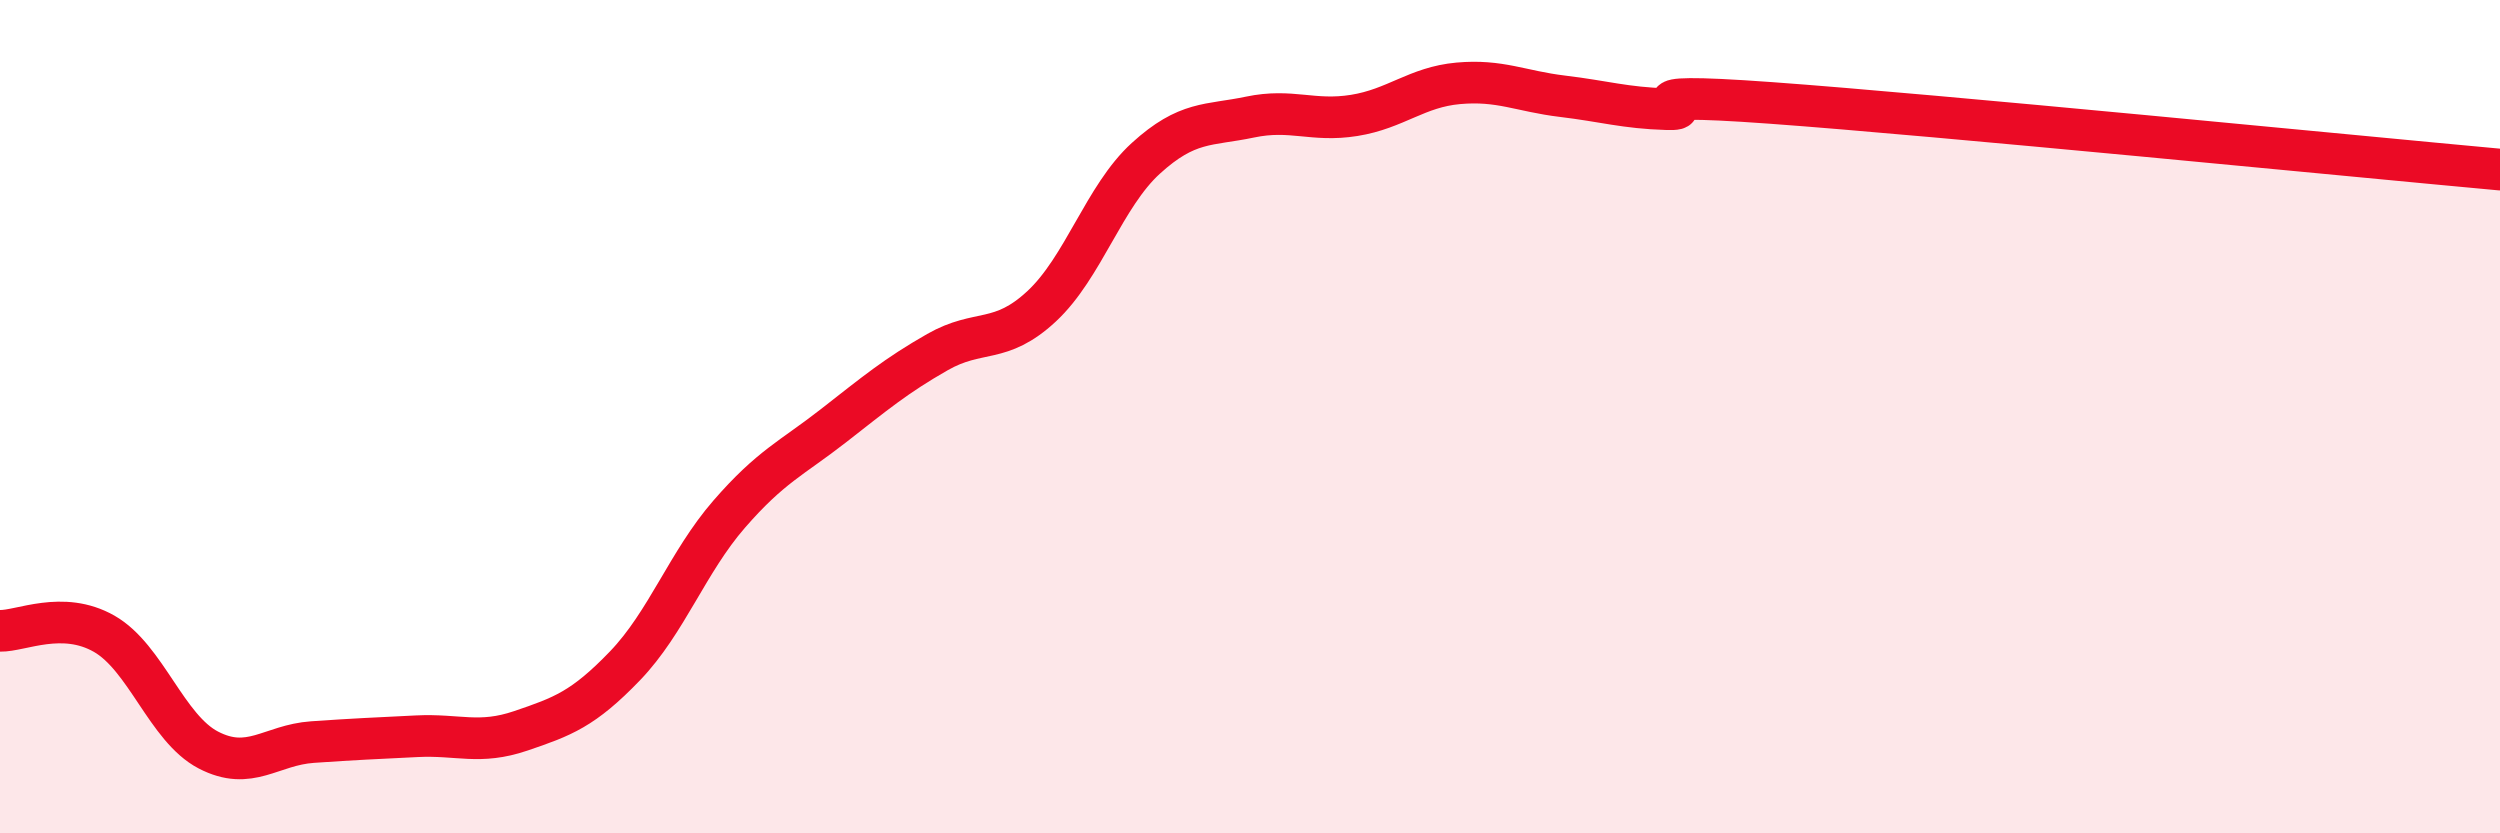
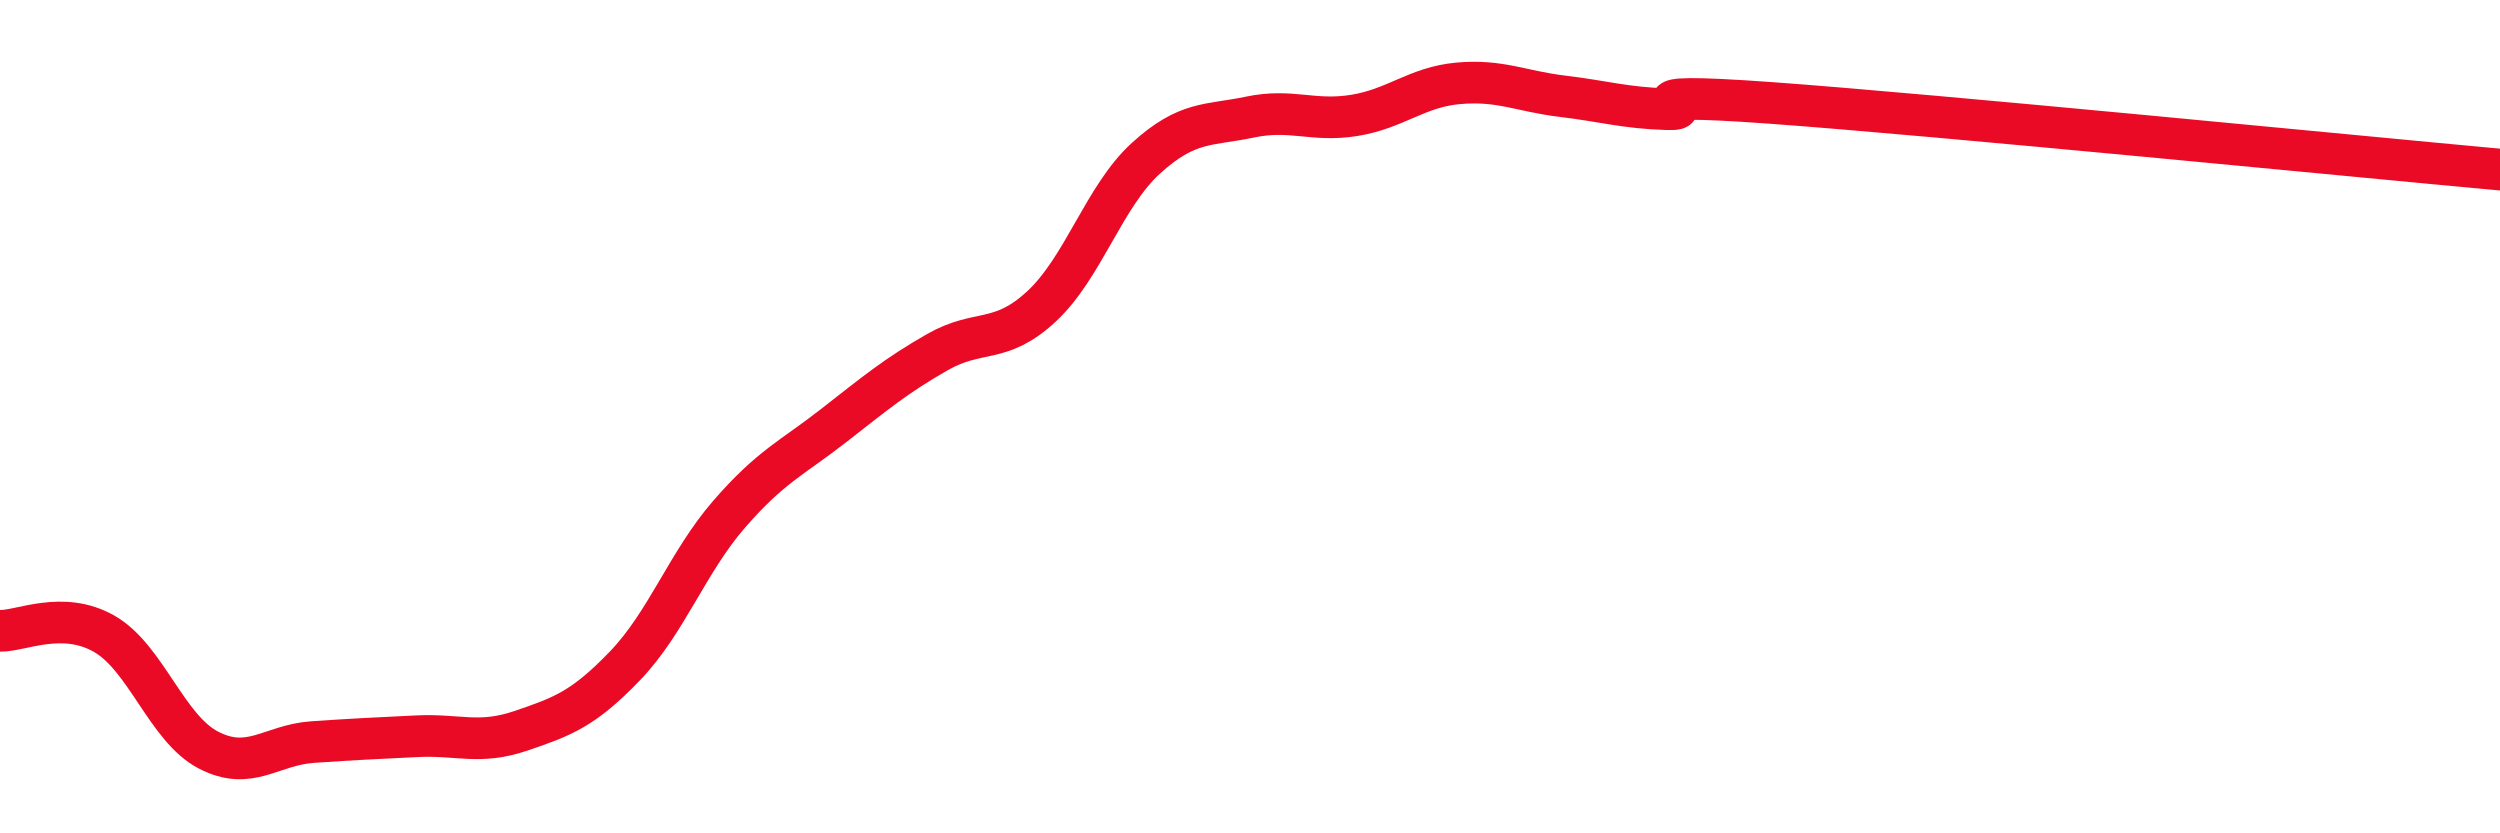
<svg xmlns="http://www.w3.org/2000/svg" width="60" height="20" viewBox="0 0 60 20">
-   <path d="M 0,15.14 C 0.5,15.15 1.5,14.64 2.5,15.21 C 3.5,15.78 4,17.48 5,18 C 6,18.52 6.5,17.88 7.5,17.81 C 8.5,17.74 9,17.72 10,17.67 C 11,17.62 11.5,17.88 12.5,17.54 C 13.5,17.2 14,17.02 15,15.98 C 16,14.94 16.5,13.49 17.5,12.34 C 18.5,11.19 19,11 20,10.22 C 21,9.44 21.5,9.02 22.5,8.45 C 23.5,7.88 24,8.28 25,7.35 C 26,6.42 26.5,4.71 27.5,3.8 C 28.5,2.89 29,3.02 30,2.81 C 31,2.6 31.5,2.93 32.5,2.77 C 33.5,2.61 34,2.09 35,2 C 36,1.91 36.5,2.19 37.5,2.31 C 38.5,2.43 39,2.59 40,2.62 C 41,2.65 38.5,2.18 42.5,2.47 C 46.5,2.76 56.5,3.75 60,4.07L60 20L0 20Z" fill="#EB0A25" opacity="0.1" stroke-linecap="round" stroke-linejoin="round" />
  <path d="M 0,15.14 C 0.5,15.15 1.5,14.64 2.5,15.21 C 3.5,15.78 4,17.48 5,18 C 6,18.52 6.5,17.88 7.5,17.81 C 8.5,17.74 9,17.72 10,17.67 C 11,17.62 11.5,17.88 12.5,17.54 C 13.5,17.2 14,17.02 15,15.98 C 16,14.94 16.5,13.49 17.5,12.34 C 18.5,11.19 19,11 20,10.22 C 21,9.44 21.5,9.02 22.5,8.45 C 23.5,7.88 24,8.28 25,7.35 C 26,6.42 26.5,4.71 27.5,3.8 C 28.5,2.89 29,3.02 30,2.81 C 31,2.6 31.5,2.93 32.5,2.77 C 33.5,2.61 34,2.09 35,2 C 36,1.91 36.5,2.19 37.5,2.31 C 38.5,2.43 39,2.59 40,2.62 C 41,2.65 38.5,2.18 42.5,2.47 C 46.5,2.76 56.5,3.75 60,4.07" stroke="#EB0A25" stroke-width="1" fill="none" stroke-linecap="round" stroke-linejoin="round" />
</svg>